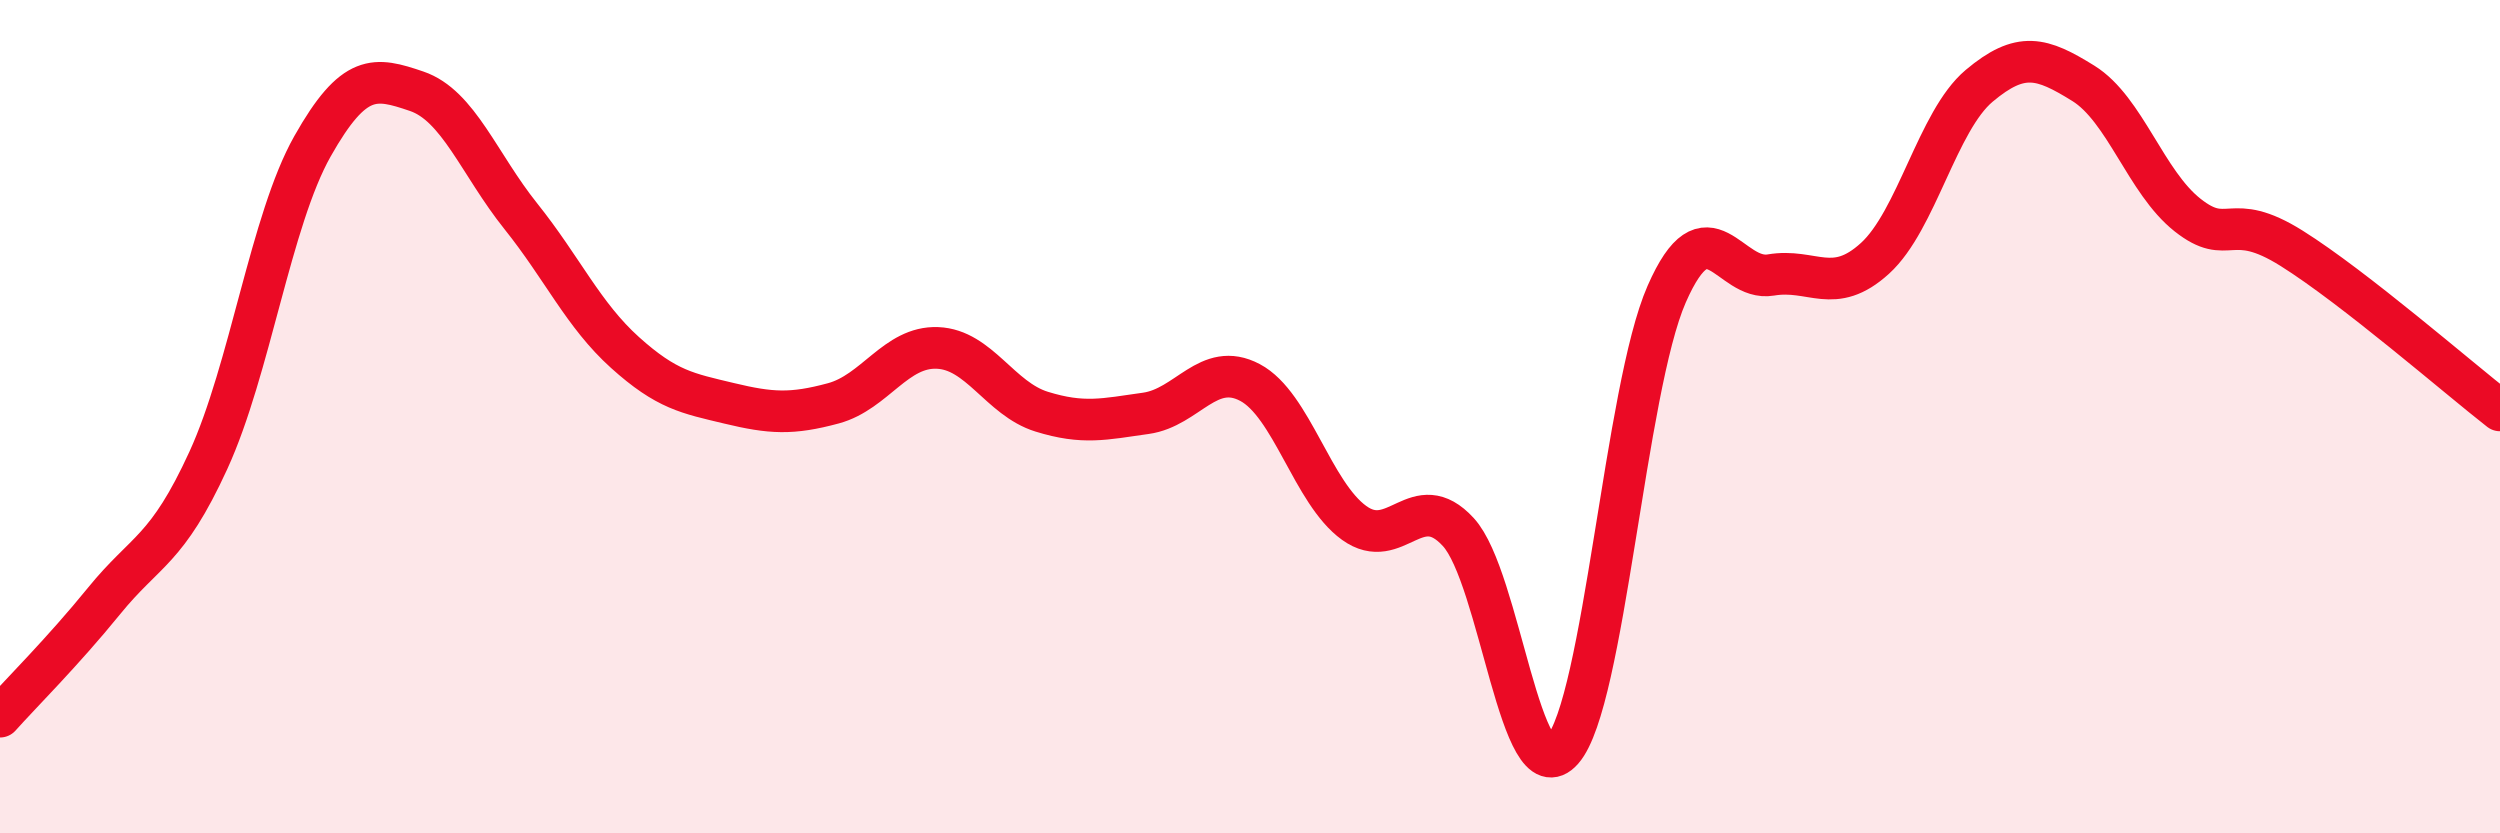
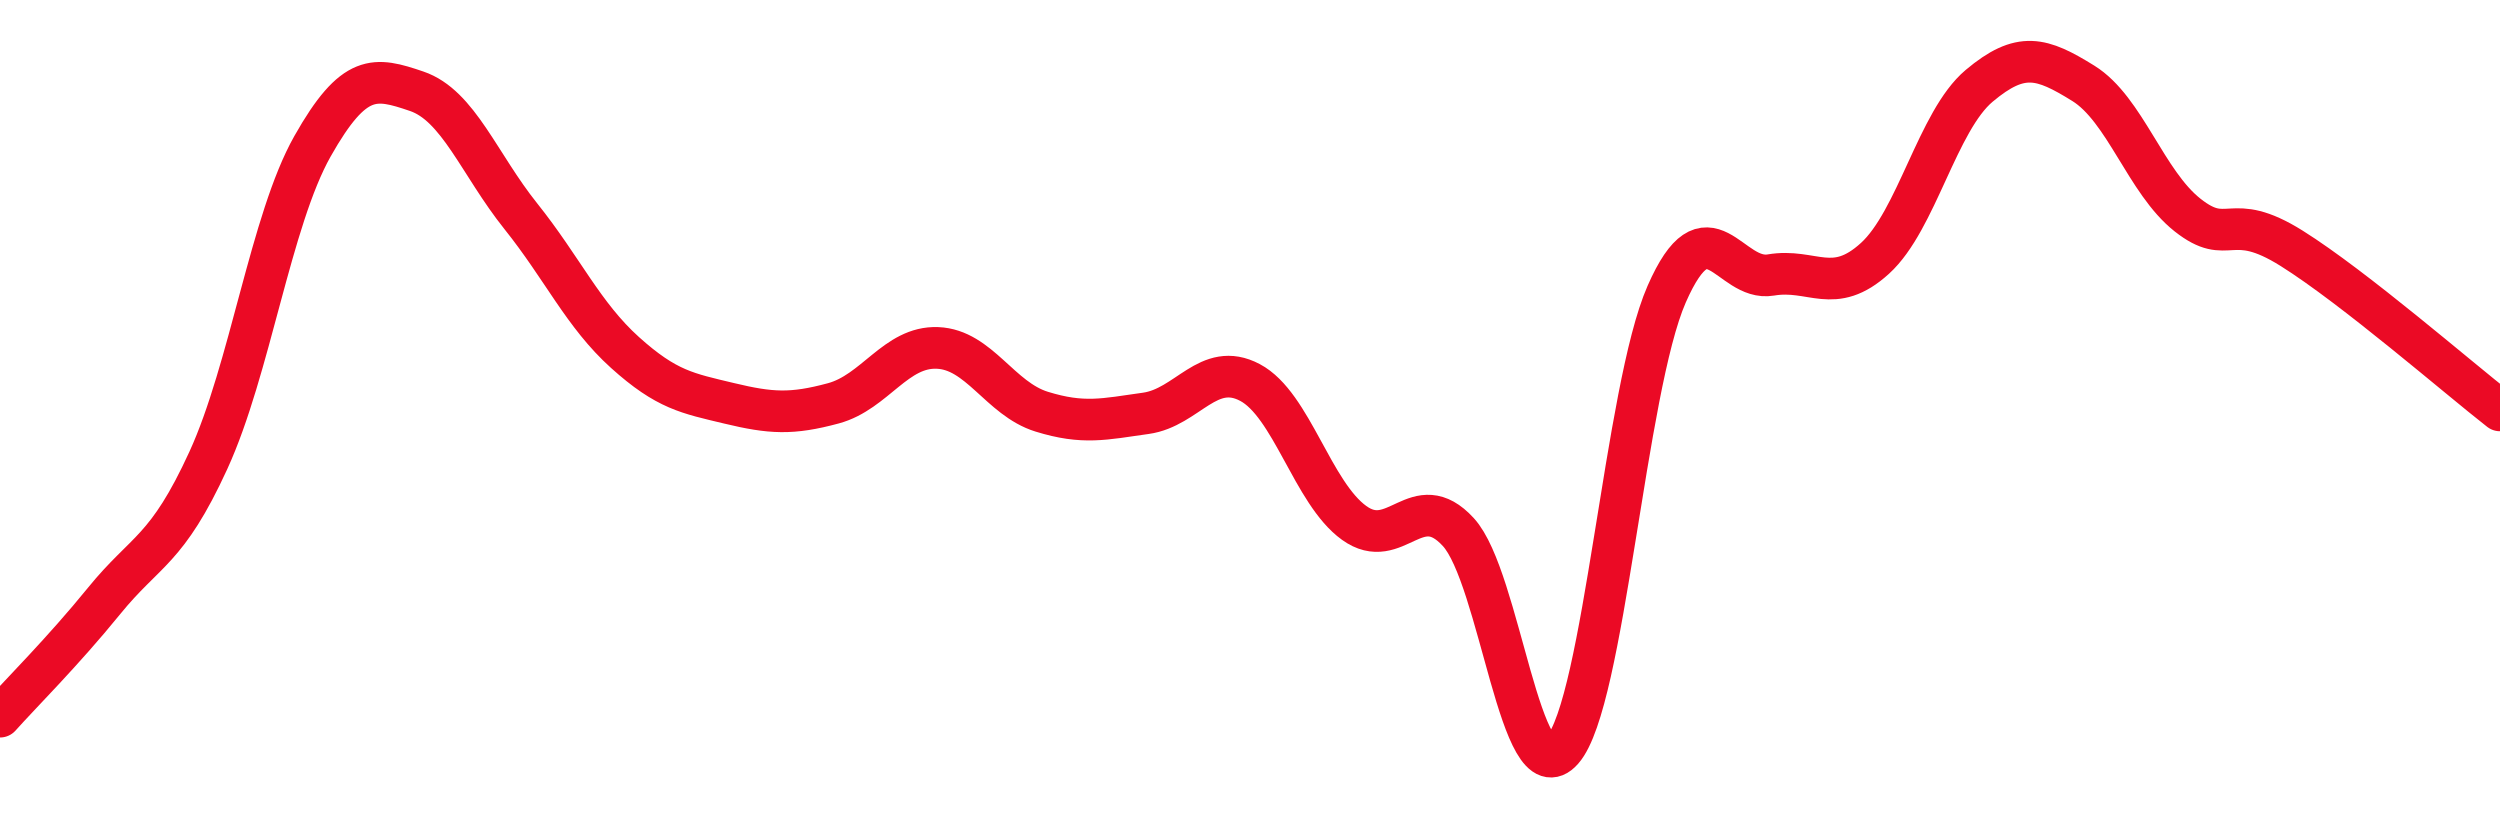
<svg xmlns="http://www.w3.org/2000/svg" width="60" height="20" viewBox="0 0 60 20">
-   <path d="M 0,17.2 C 0.5,16.64 1.5,15.65 2.5,14.42 C 3.5,13.19 4,13.23 5,11.05 C 6,8.87 6.5,5.28 7.5,3.51 C 8.5,1.74 9,1.85 10,2.19 C 11,2.53 11.5,3.94 12.5,5.19 C 13.5,6.44 14,7.56 15,8.46 C 16,9.36 16.5,9.44 17.5,9.68 C 18.5,9.92 19,9.95 20,9.68 C 21,9.41 21.5,8.31 22.5,8.35 C 23.5,8.39 24,9.57 25,9.88 C 26,10.19 26.5,10.06 27.5,9.92 C 28.5,9.78 29,8.65 30,9.18 C 31,9.71 31.5,11.83 32.5,12.55 C 33.5,13.27 34,11.68 35,12.77 C 36,13.86 36.5,19.14 37.5,18 C 38.5,16.86 39,9.34 40,7.06 C 41,4.78 41.5,6.77 42.5,6.6 C 43.5,6.43 44,7.11 45,6.2 C 46,5.29 46.5,2.9 47.5,2.06 C 48.5,1.22 49,1.38 50,2 C 51,2.62 51.5,4.37 52.5,5.16 C 53.5,5.95 53.5,5.02 55,5.96 C 56.5,6.9 59,9.07 60,9.85L60 20L0 20Z" fill="#EB0A25" opacity="0.1" stroke-linecap="round" stroke-linejoin="round" />
  <path d="M 0,17.2 C 0.5,16.64 1.5,15.65 2.5,14.42 C 3.5,13.19 4,13.23 5,11.05 C 6,8.87 6.5,5.28 7.5,3.51 C 8.5,1.74 9,1.85 10,2.19 C 11,2.53 11.5,3.94 12.5,5.19 C 13.5,6.44 14,7.56 15,8.46 C 16,9.36 16.5,9.44 17.5,9.68 C 18.5,9.92 19,9.95 20,9.68 C 21,9.41 21.5,8.31 22.5,8.35 C 23.5,8.39 24,9.57 25,9.88 C 26,10.19 26.5,10.06 27.5,9.92 C 28.5,9.78 29,8.65 30,9.18 C 31,9.71 31.5,11.83 32.5,12.55 C 33.5,13.27 34,11.68 35,12.77 C 36,13.86 36.5,19.14 37.5,18 C 38.5,16.86 39,9.34 40,7.06 C 41,4.78 41.5,6.77 42.5,6.6 C 43.5,6.43 44,7.11 45,6.2 C 46,5.29 46.5,2.9 47.5,2.06 C 48.5,1.22 49,1.38 50,2 C 51,2.62 51.5,4.37 52.5,5.16 C 53.5,5.95 53.5,5.02 55,5.96 C 56.5,6.9 59,9.07 60,9.85" stroke="#EB0A25" stroke-width="1" fill="none" stroke-linecap="round" stroke-linejoin="round" />
</svg>